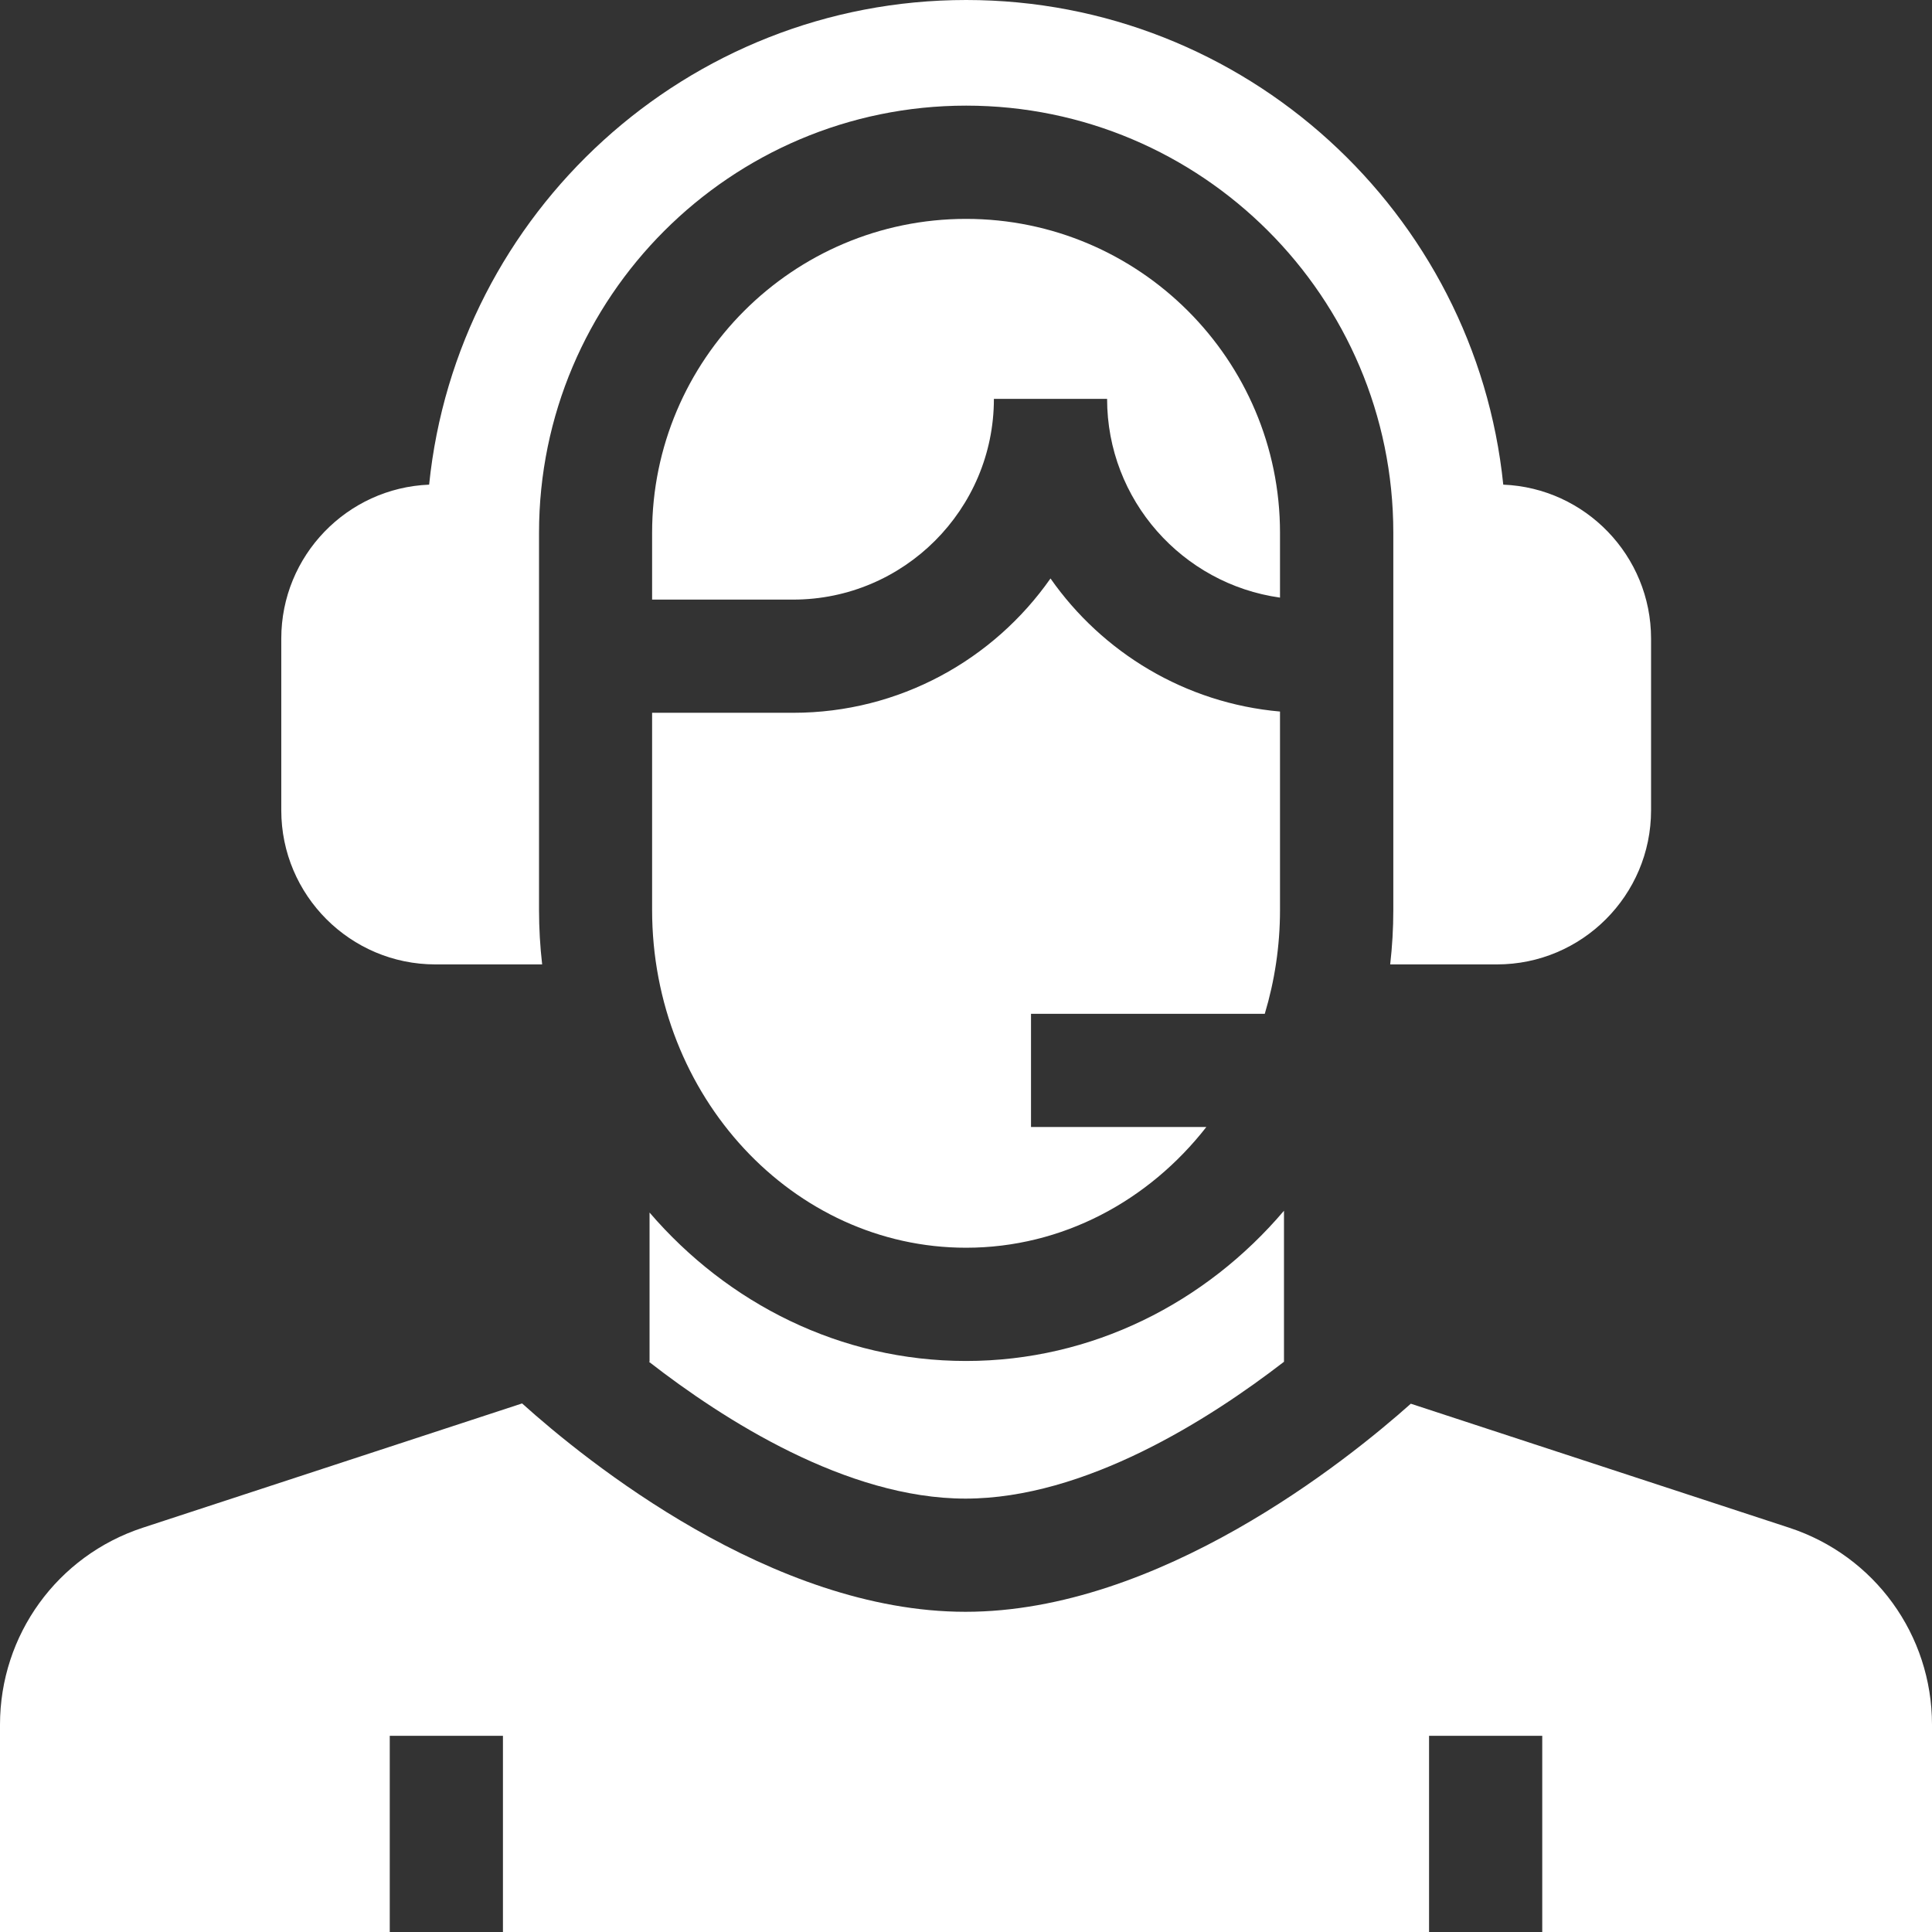
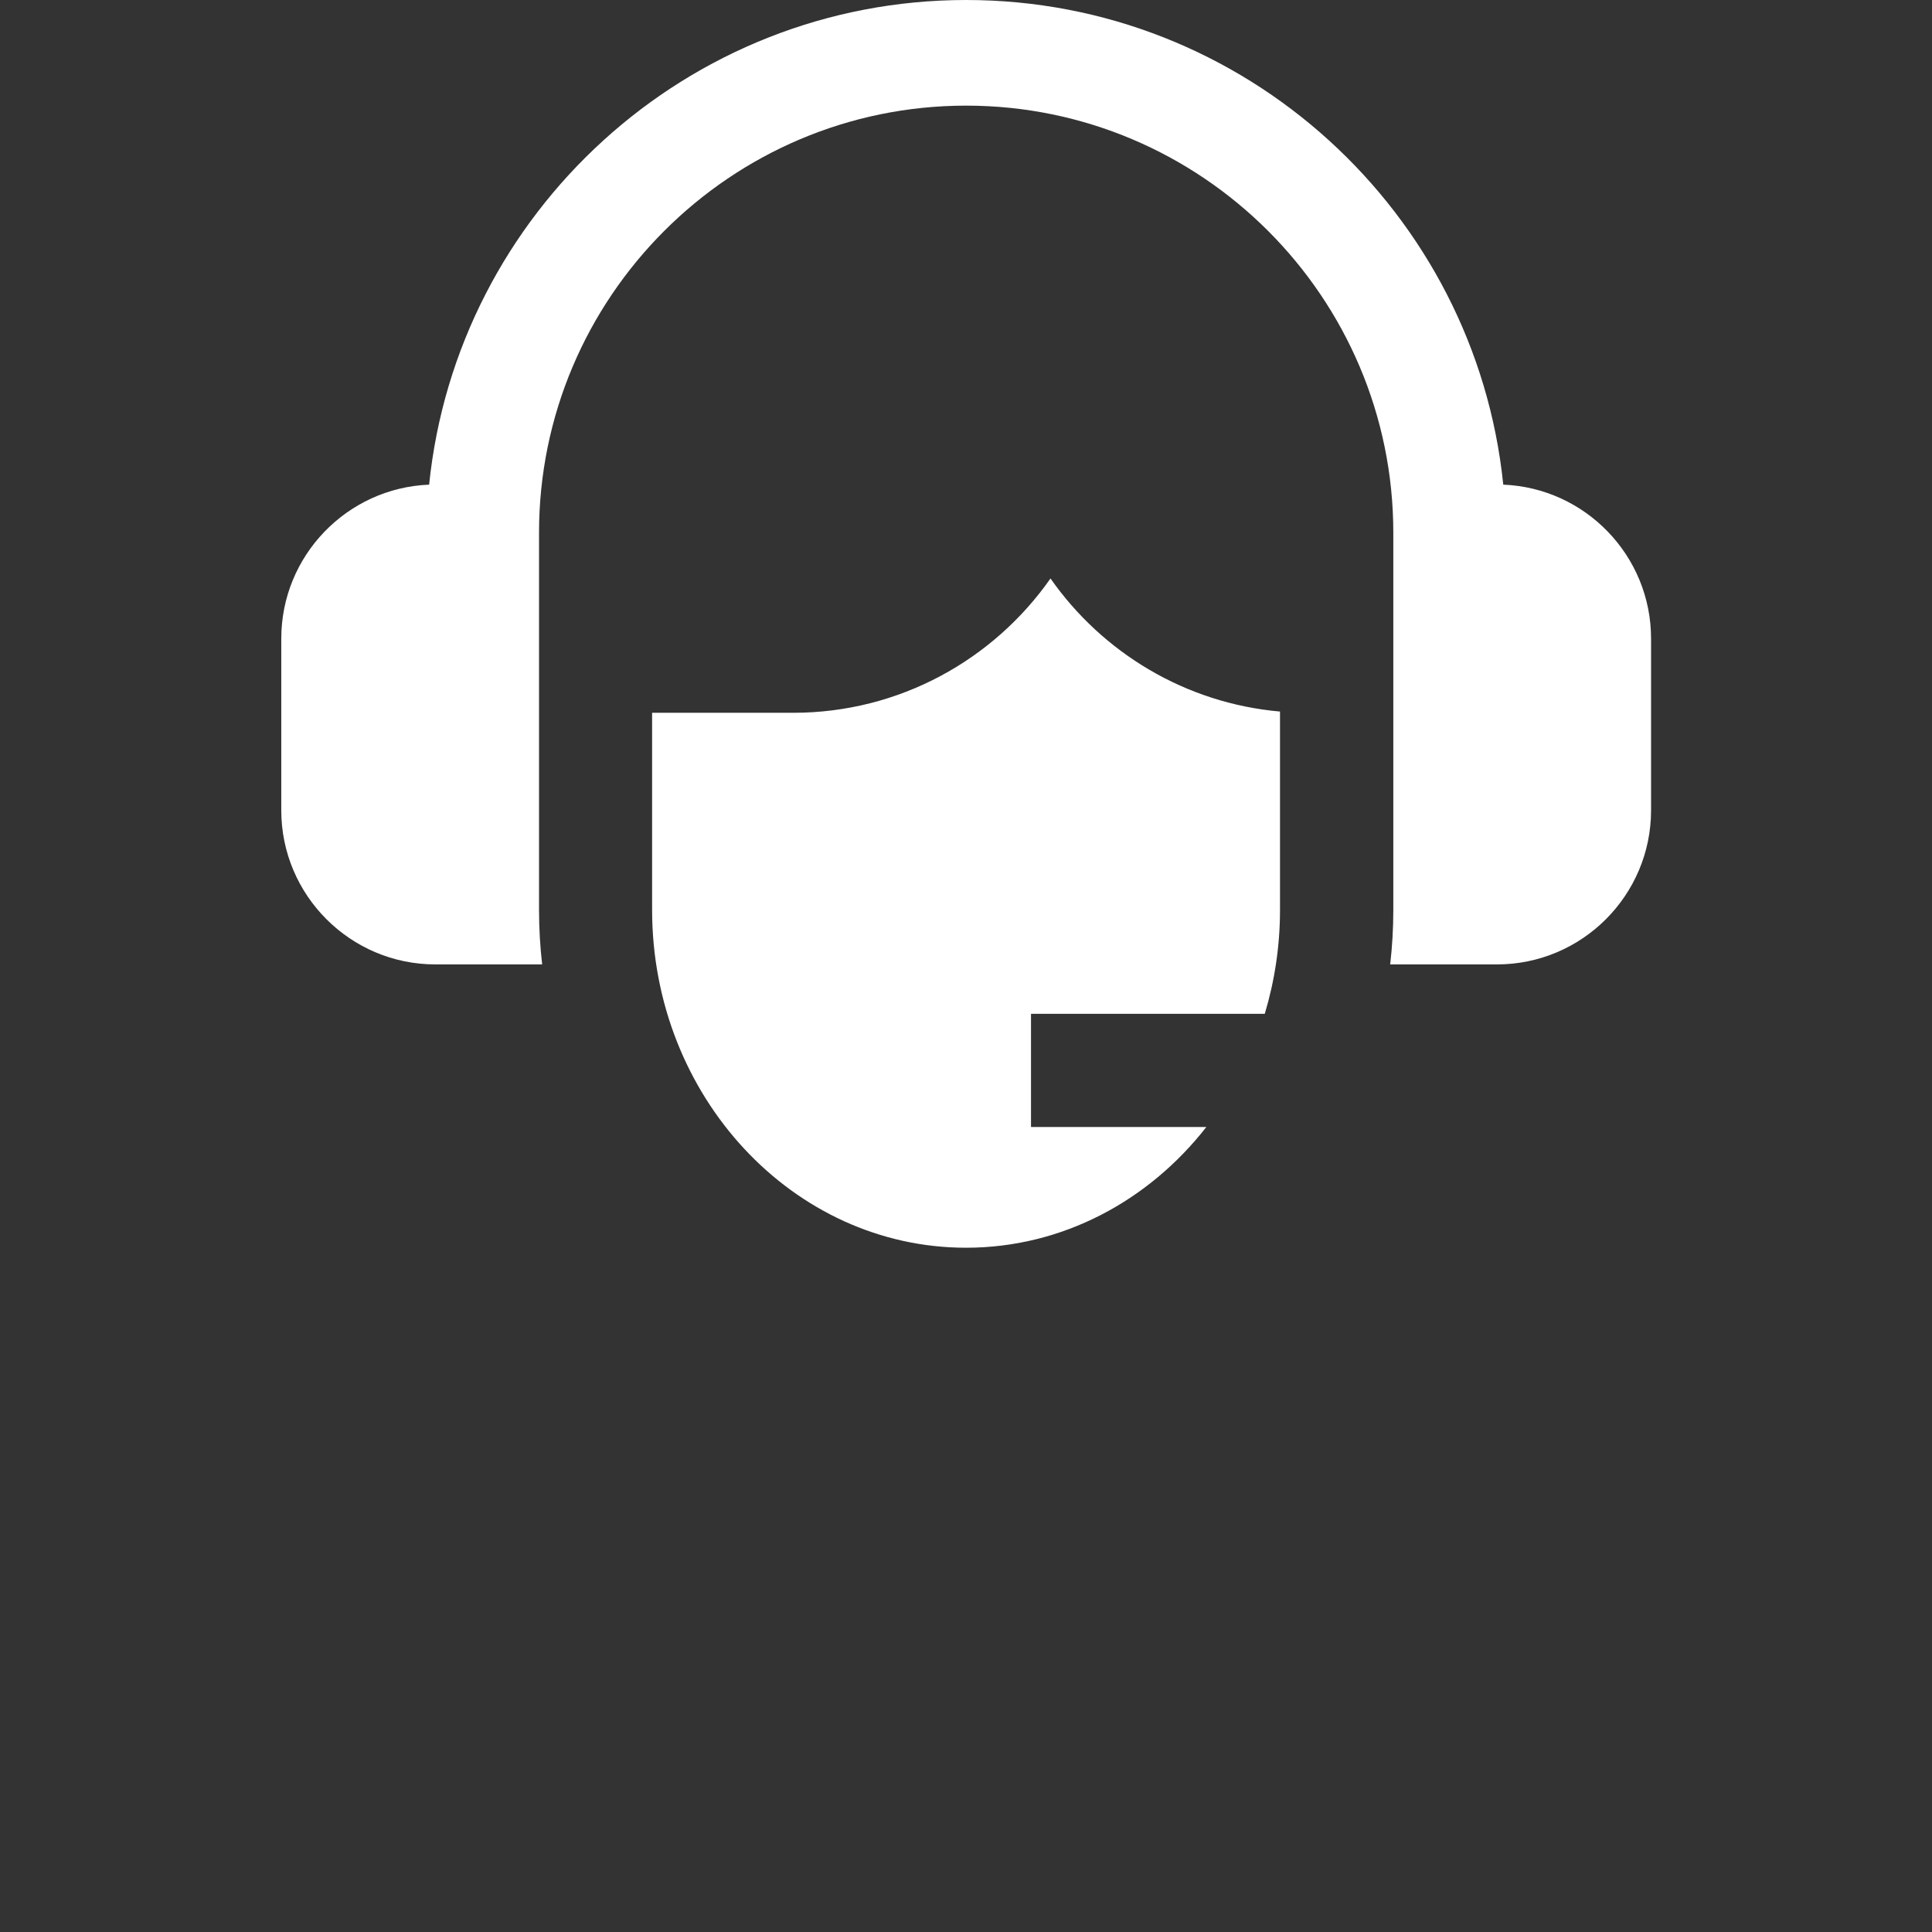
<svg xmlns="http://www.w3.org/2000/svg" width="34" height="34" viewBox="0 0 34 34" fill="none">
  <rect x="0" y="0" width="34" height="34" fill="#333333" stroke="none" />
-   <path d="M17.491 7.019H19.483C19.483 8.801 20.809 10.277 22.526 10.517V9.376C22.526 6.33 20.047 3.852 17.001 3.852C13.954 3.852 11.476 6.33 11.476 9.376V10.552H13.958C15.906 10.552 17.491 8.967 17.491 7.019Z" fill="white" />
  <path d="M7.662 16.972H9.541C9.505 16.658 9.486 16.338 9.486 16.013V9.376C9.486 5.231 12.858 1.859 17.003 1.859C21.148 1.859 24.52 5.231 24.52 9.376V16.013C24.52 16.338 24.501 16.658 24.465 16.972H26.344C27.84 16.972 29.056 15.756 29.056 14.26V11.238C29.056 9.78 27.899 8.587 26.455 8.529C25.966 3.745 21.914 0 17.003 0C12.093 0 8.04 3.745 7.552 8.529C6.107 8.587 4.95 9.78 4.95 11.238V14.26C4.95 15.756 6.167 16.972 7.662 16.972Z" fill="white" />
  <path d="M17.001 21.958C18.697 21.958 20.216 21.132 21.23 19.833H18.144V17.841H22.258C22.431 17.265 22.526 16.651 22.526 16.013V12.522C20.857 12.375 19.398 11.482 18.487 10.18C17.487 11.608 15.83 12.544 13.958 12.544H11.476V16.013C11.476 19.291 13.954 21.958 17.001 21.958Z" fill="white" />
-   <path d="M22.596 23.965V21.307C21.218 22.929 19.22 23.951 17 23.951C14.794 23.951 12.808 22.942 11.431 21.339V23.962L11.422 23.966C12.729 24.983 14.899 26.373 16.991 26.373C19.093 26.373 21.277 24.983 22.596 23.965Z" fill="white" />
-   <path d="M31.489 26.886L24.828 24.703C23.701 25.708 20.396 28.365 16.991 28.365C13.582 28.365 10.303 25.702 9.188 24.698L2.511 26.886C1.009 27.379 0 28.772 0 30.352V34H6.859V30.547H8.851V34H25.149V30.547H27.141V34H34V30.352C34 28.772 32.991 27.379 31.489 26.886Z" fill="white" />
</svg>